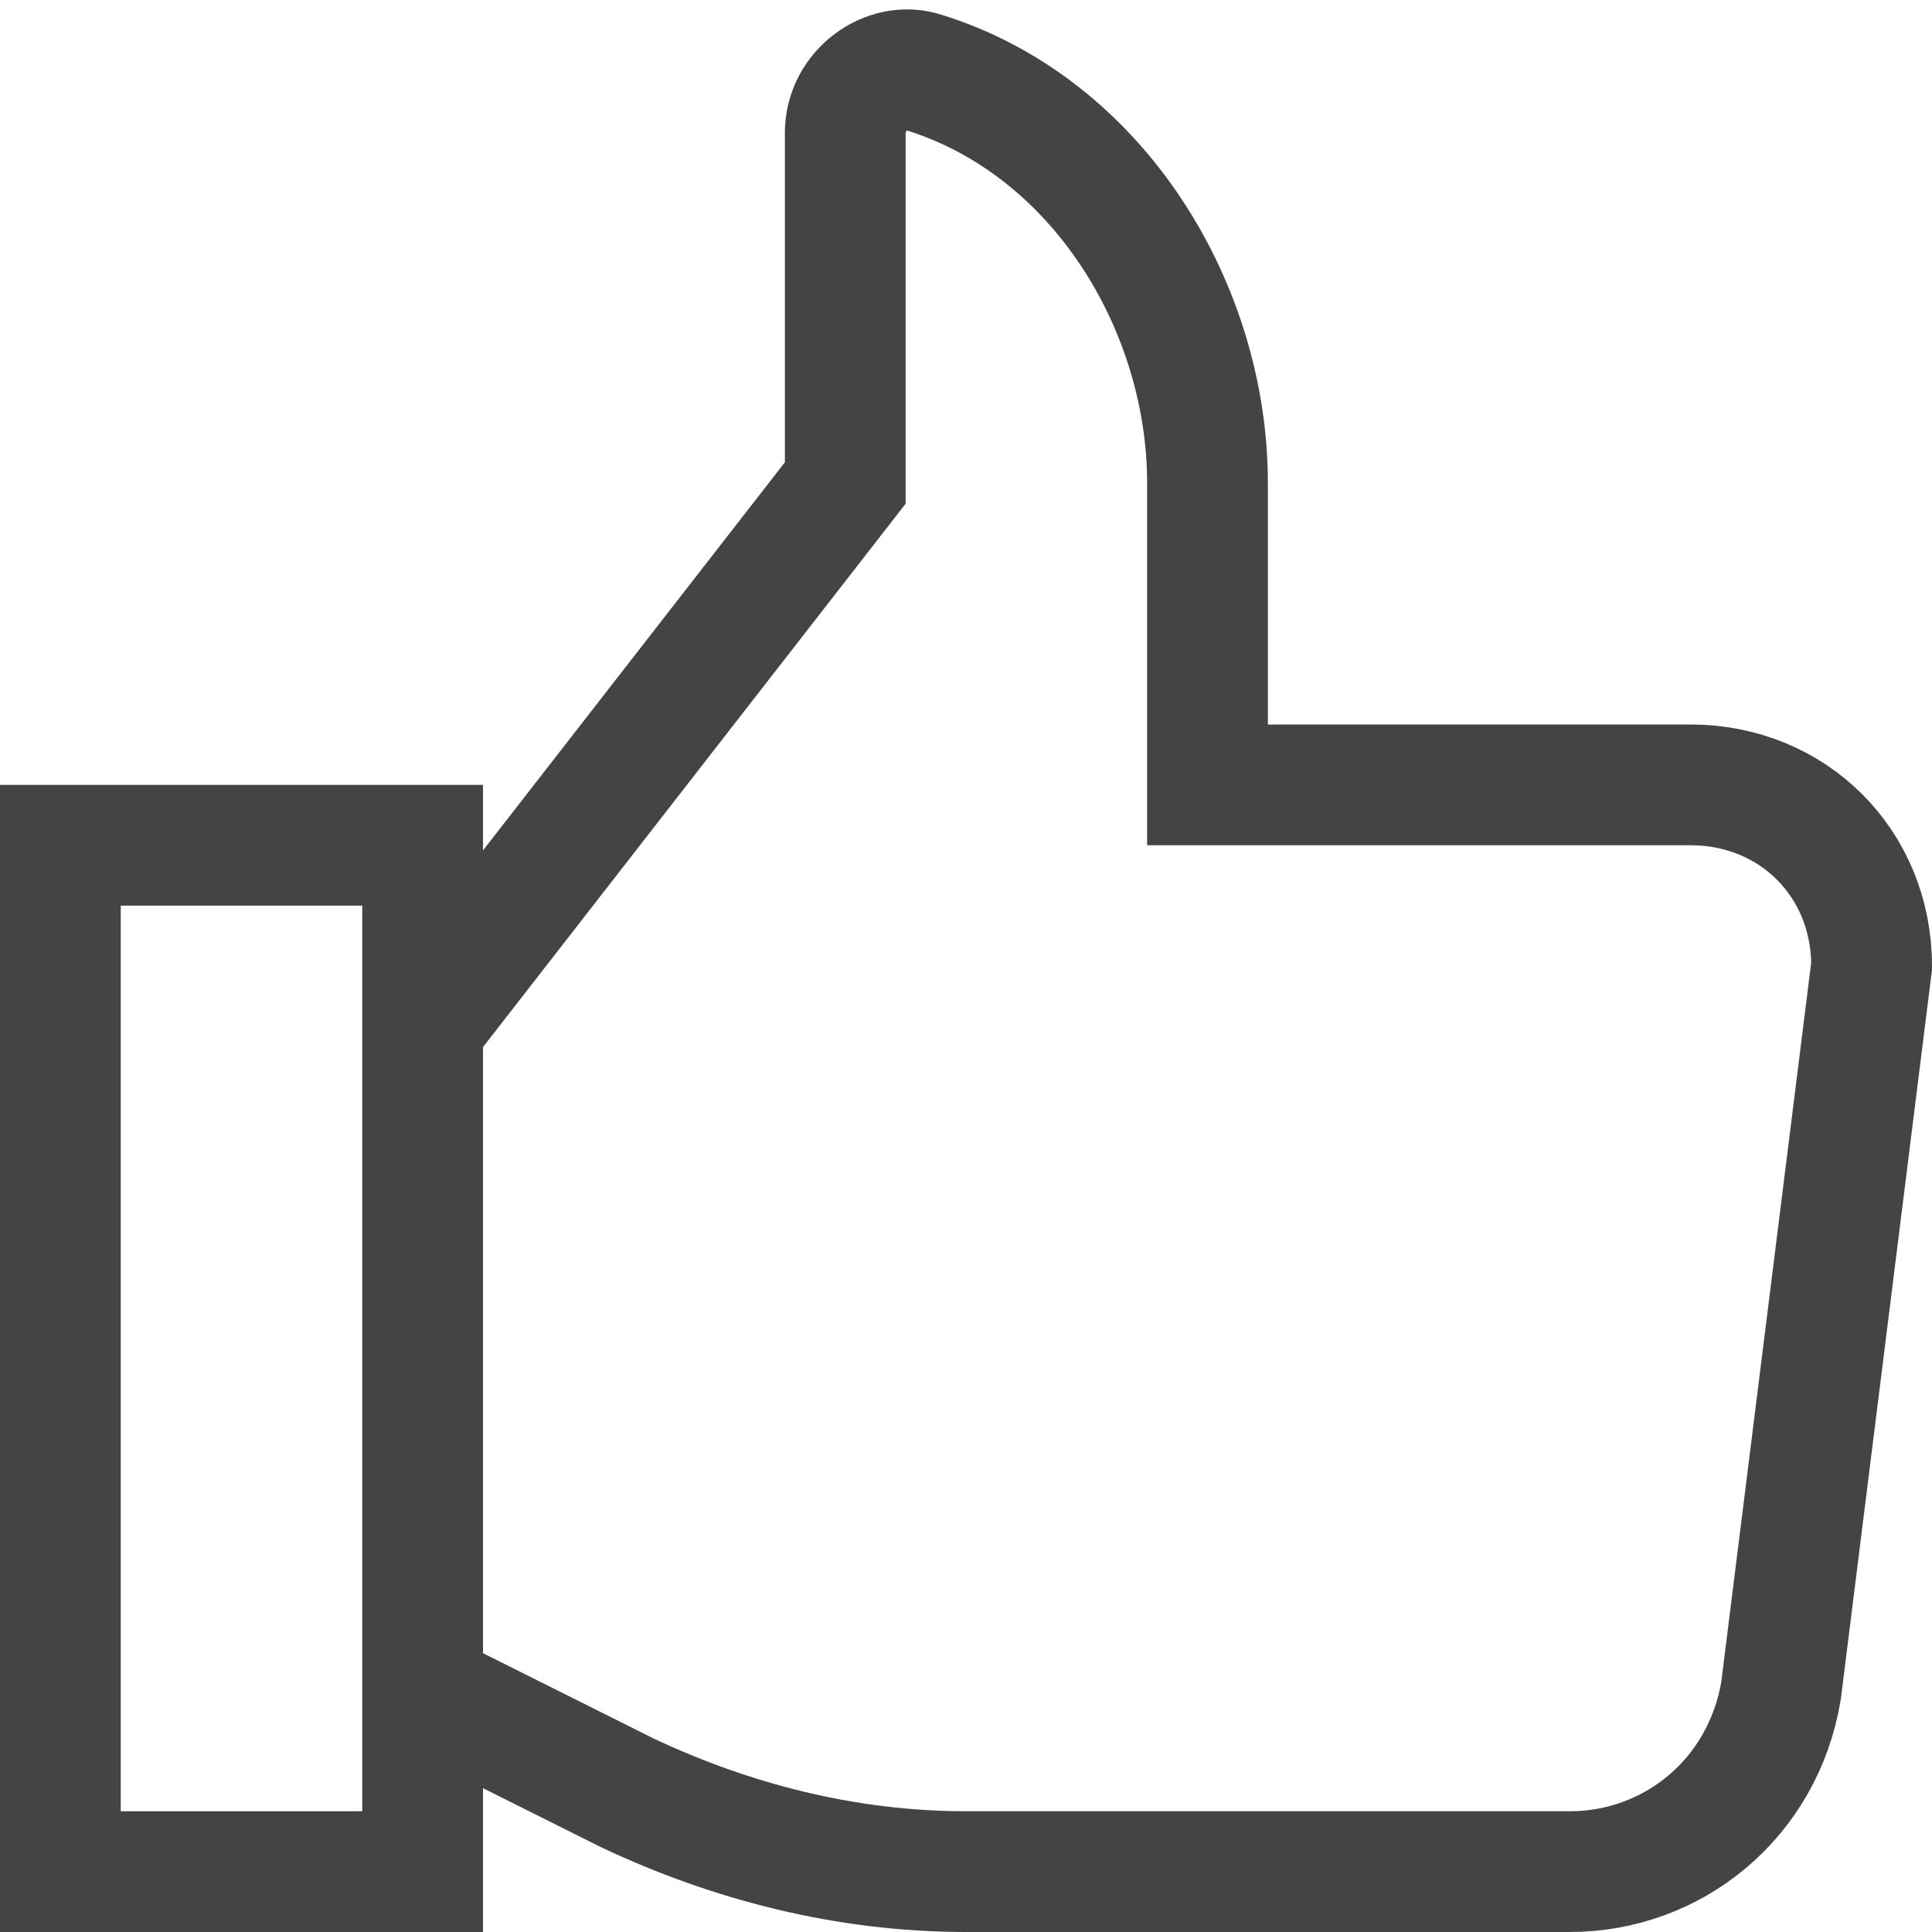
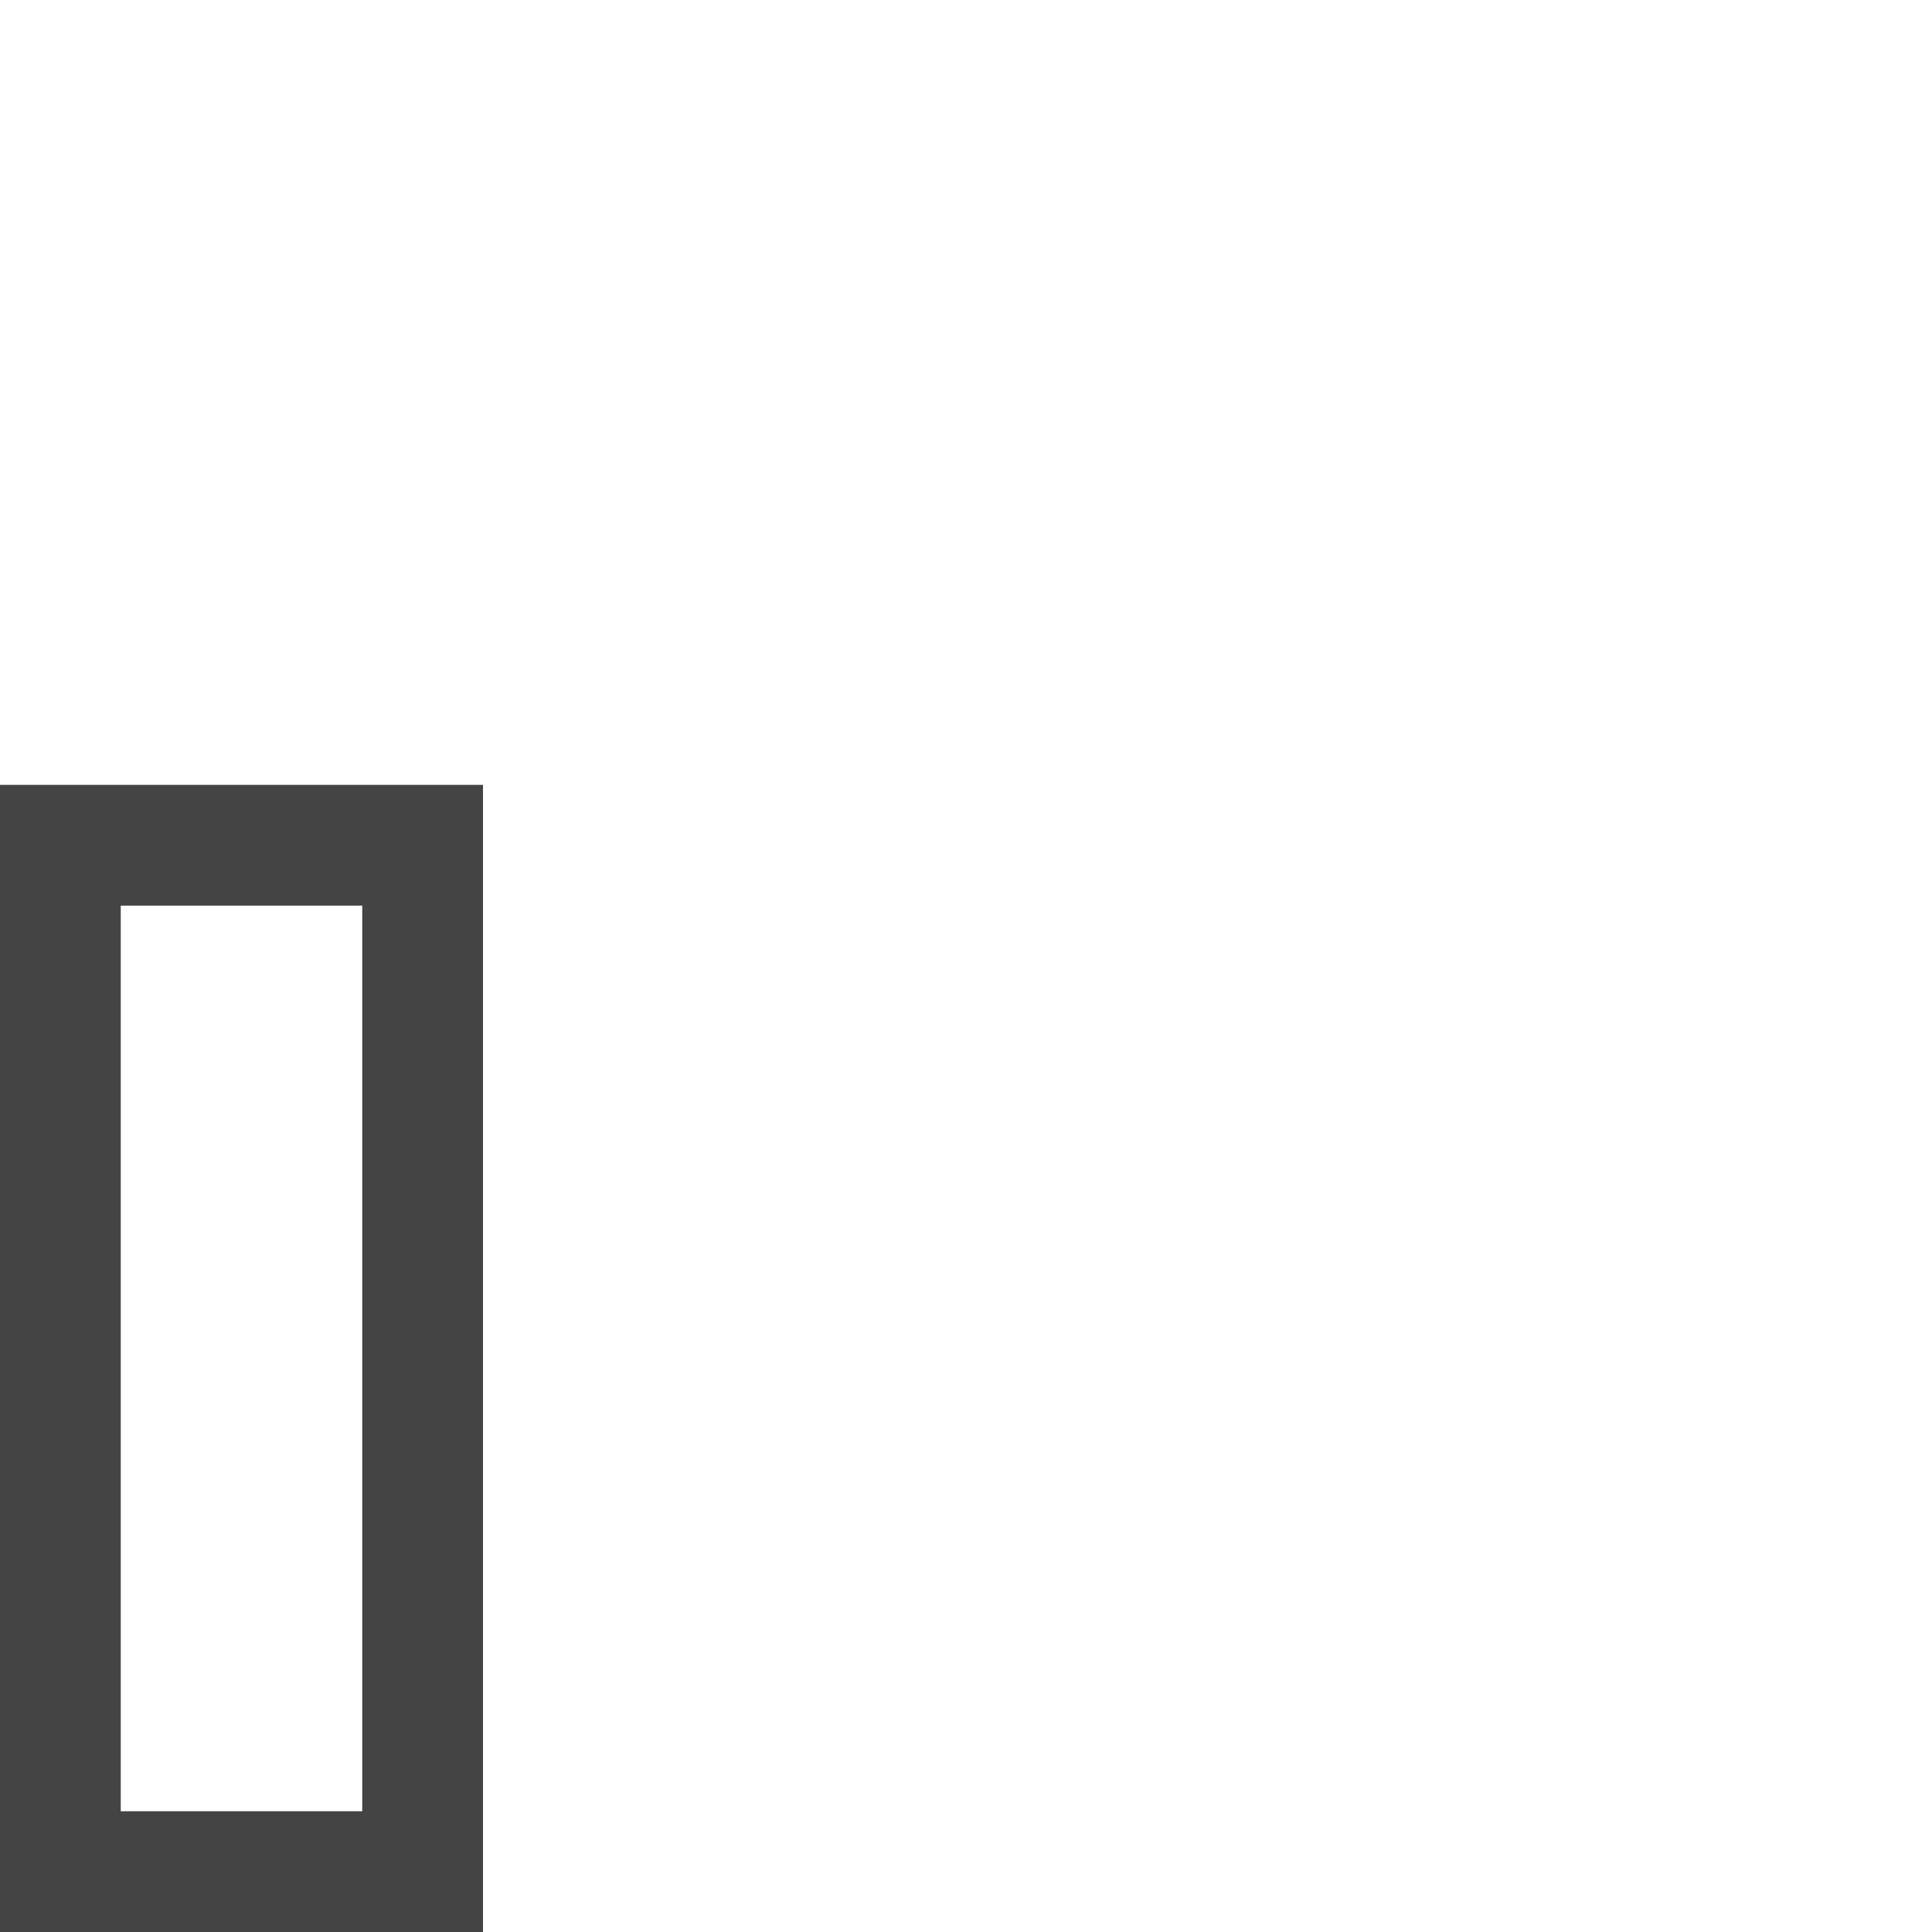
<svg xmlns="http://www.w3.org/2000/svg" version="1.1" x="0px" y="0px" viewBox="0 0 32 32" xml:space="preserve" width="32" height="32">
  <g class="nc-icon-wrapper" fill="#444444">
-     <path data-cap="butt" fill="none" stroke="#444444" stroke-width="2" stroke-miterlimit="10" d="M7,28l3.4,1.7C12.1,30.5,14,31,16,31 h10c1.7,0,3.2-1.2,3.5-3L31,16c0-1.7-1.3-3-3-3h-8V8c0-2.9-1.8-5.9-4.7-6.8C14.7,1,14,1.5,14,2.2V8l-7,9" stroke-linejoin="miter" stroke-linecap="butt" />
    <rect data-color="color-2" x="1" y="14" fill="none" stroke="#444444" stroke-width="2" stroke-linecap="square" stroke-miterlimit="10" width="6" height="17" stroke-linejoin="miter" />
  </g>
</svg>